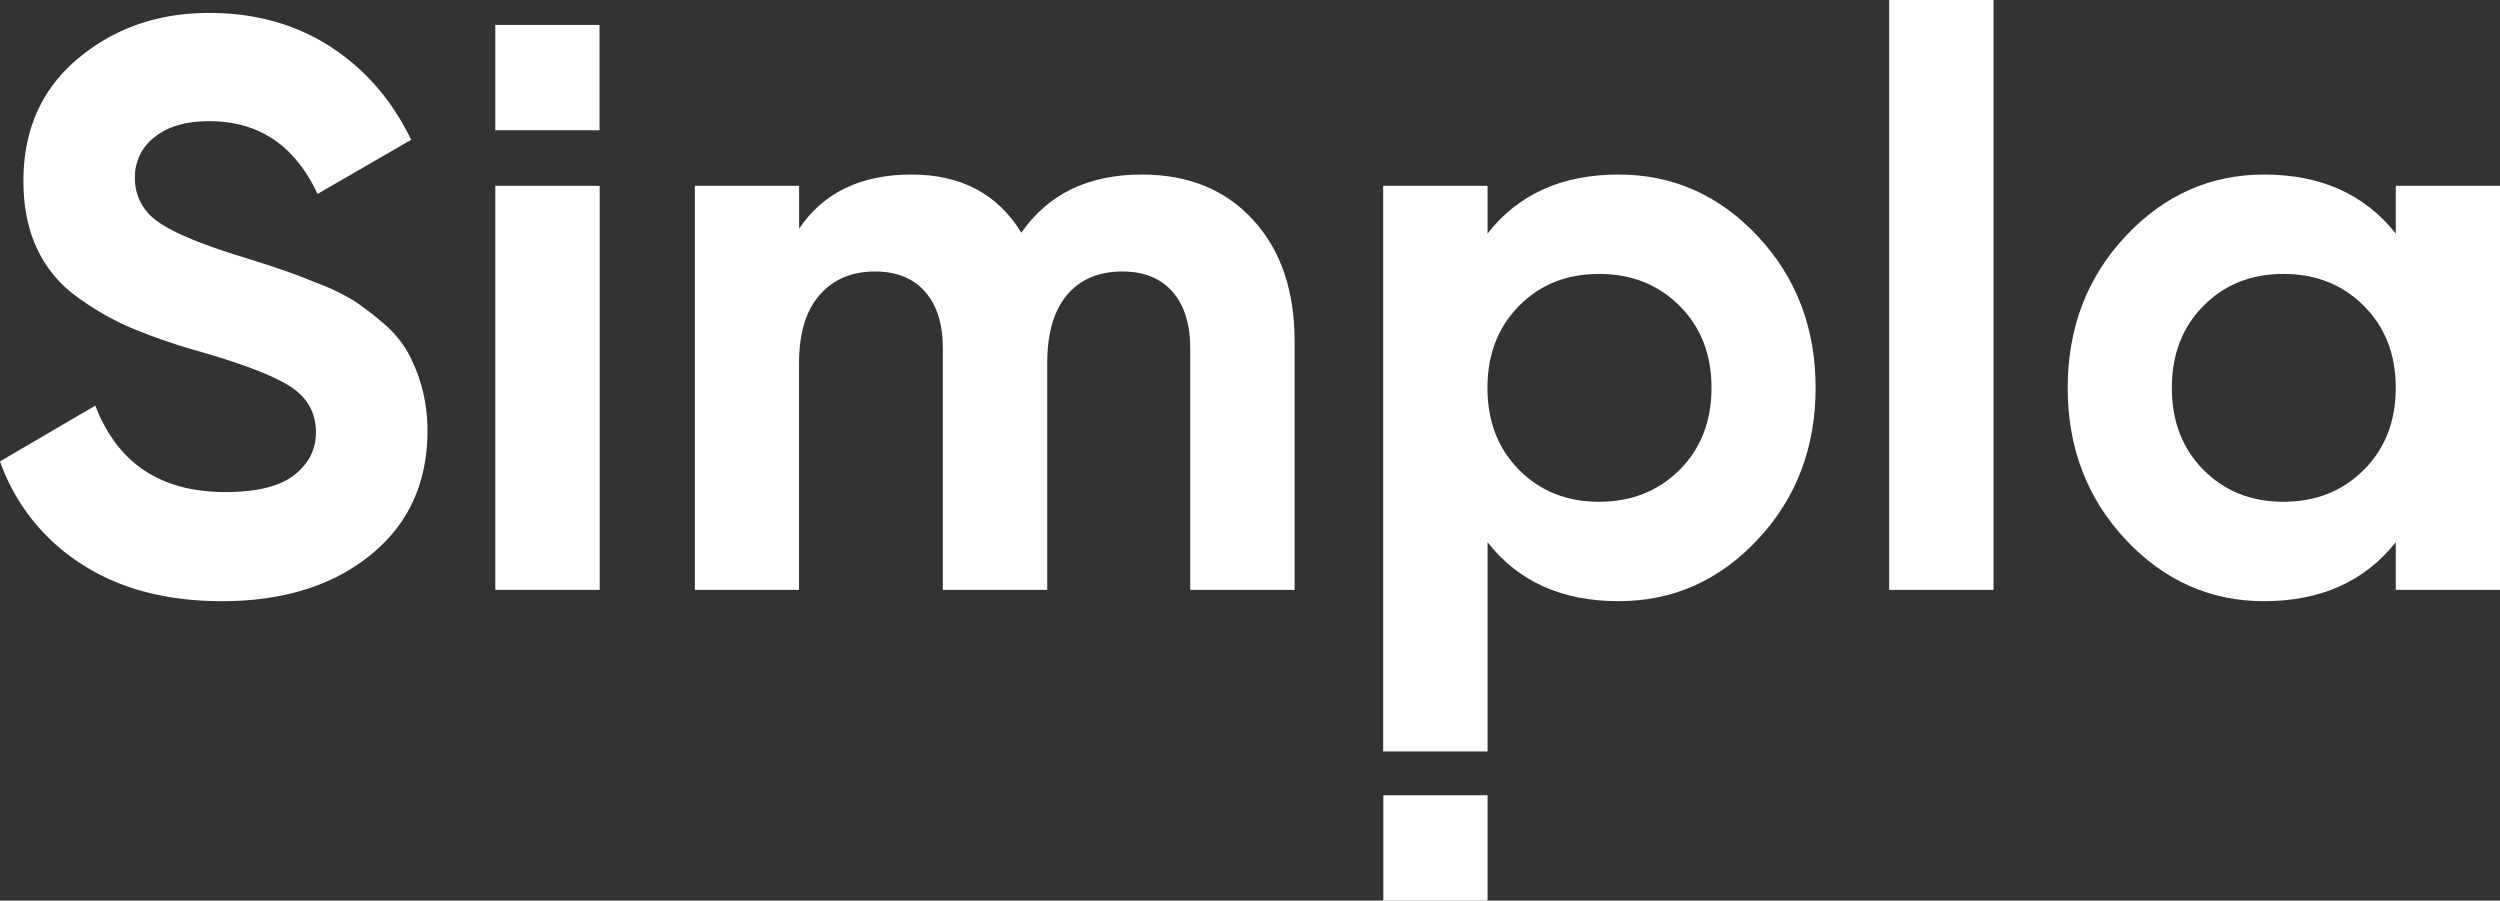
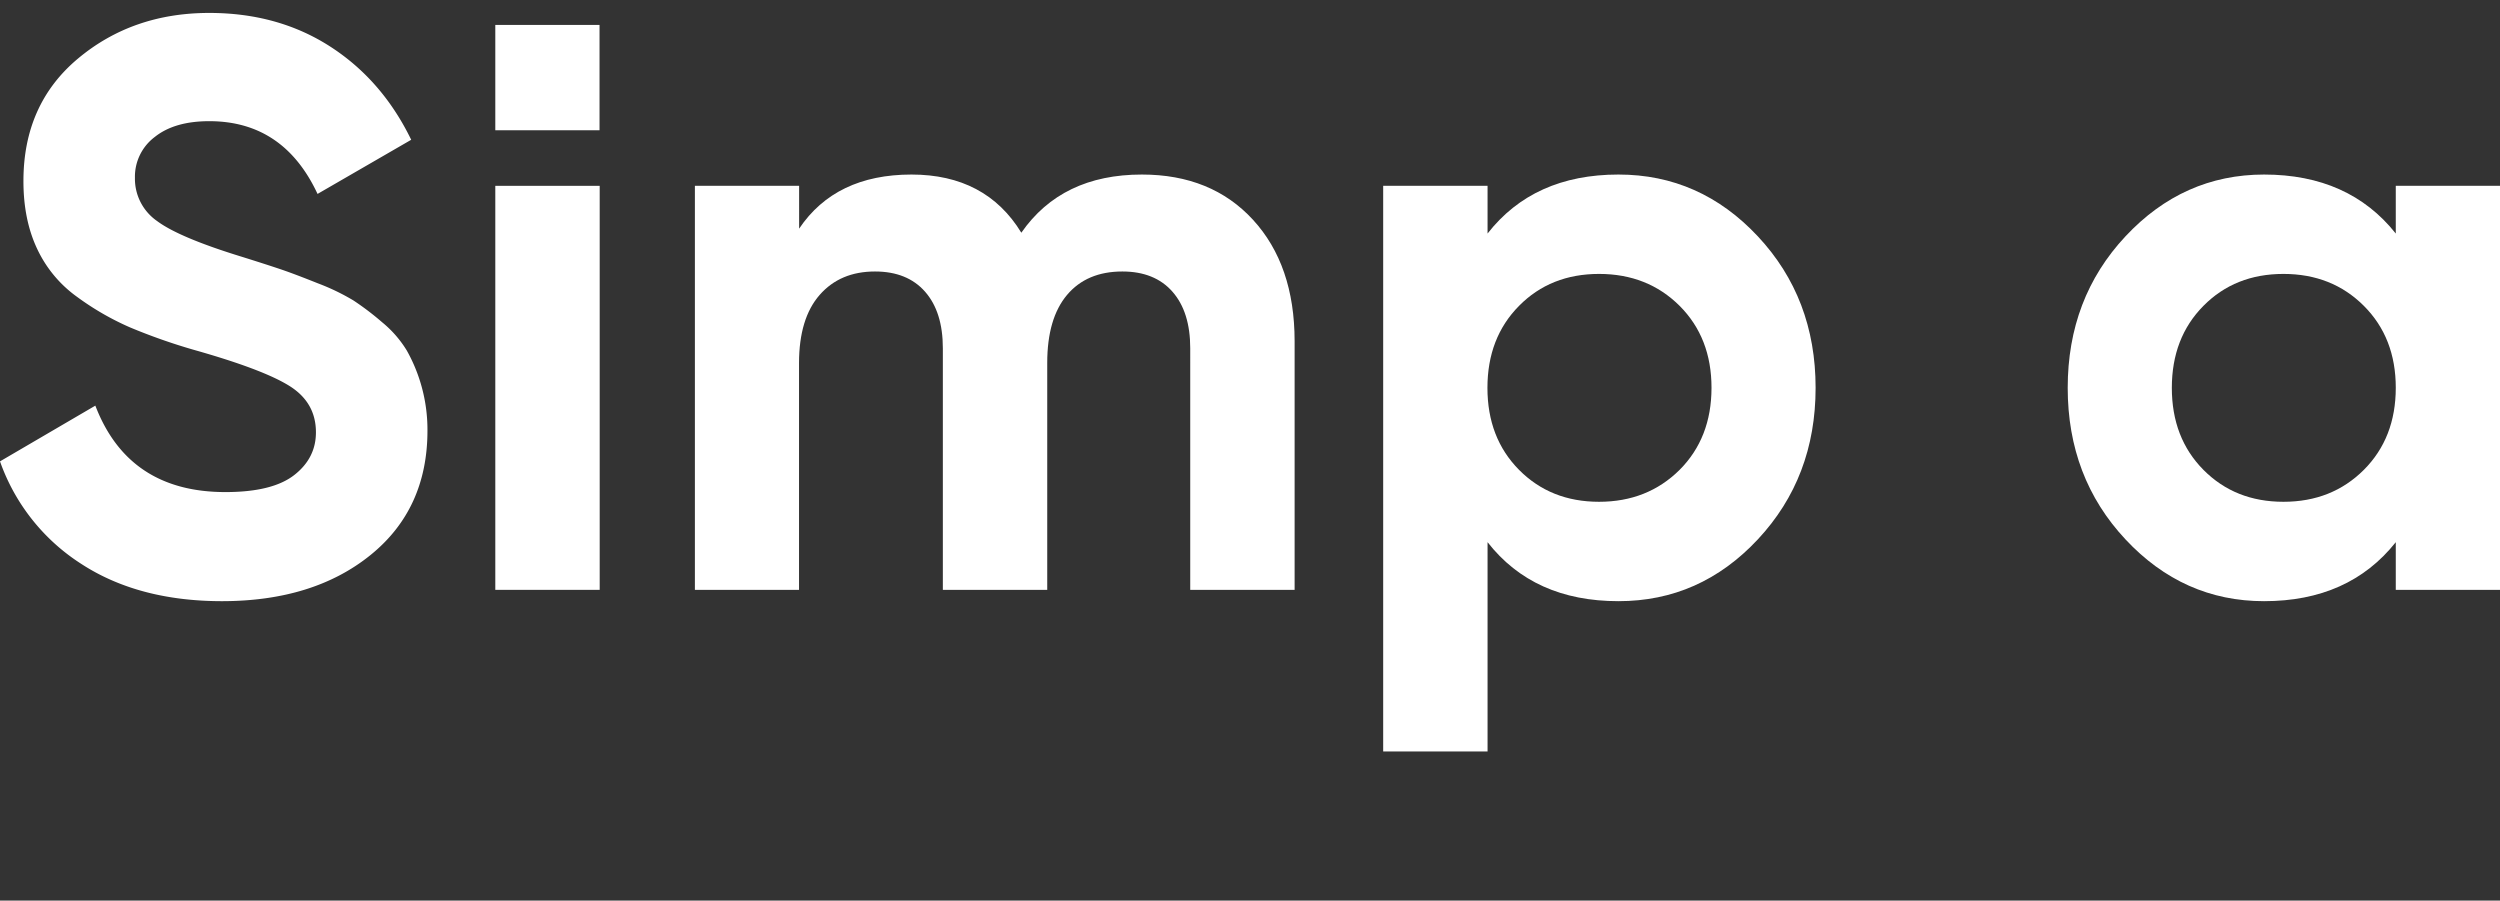
<svg xmlns="http://www.w3.org/2000/svg" viewBox="0 0 790.37 284.73">
  <rect x="0" y="0" width="790.37" height="284.73" fill="#333333" stroke="none" />
  <defs>
    <style>.cls-1{fill:#fff;}</style>
  </defs>
  <title>Simpla Logo white</title>
  <g id="Слой_2" data-name="Слой 2">
    <g id="Слой_1-2" data-name="Слой 1">
-       <rect class="cls-1" x="437.34" y="251.43" width="32.95" height="33.3" />
      <path class="cls-1" d="M70.25,190.06q-26.56,0-44.7-11.88A63.5,63.5,0,0,1,0,145.86l30.14-17.62q10.47,27.33,41.13,27.33,14.82,0,21.72-5.36t6.89-13.54q0-9.45-8.43-14.69T61.31,110.61A184.46,184.46,0,0,1,41,103.46a87.14,87.14,0,0,1-16.6-9.58,39,39,0,0,1-12.65-15.2Q7.4,69.48,7.41,57.22q0-24.27,17.24-38.7T66.16,4.09q21.72,0,38.19,10.6T130,44.19L100.39,61.31q-10.73-23-34.23-23-11,0-17.24,5a15.71,15.71,0,0,0-6.26,12.9,16.27,16.27,0,0,0,7,13.67q7,5.23,27,11.36,8.17,2.56,12.39,4t11.49,4.35A69.44,69.44,0,0,1,111.76,95a88,88,0,0,1,9.07,6.9,35.12,35.12,0,0,1,7.79,8.94,51.19,51.19,0,0,1,6.52,25.29q0,24.78-18,39.34T70.25,190.06Z" />
      <path class="cls-1" d="M156.59,186.48V58.75h33V186.48Z" />
      <path class="cls-1" d="M361,55.18q22,0,35.13,14.3t13.16,38.32v78.68h-33V110.1q0-11.49-5.62-17.88t-15.84-6.39q-11.24,0-17.49,7.41t-6.26,21.46v71.78h-33V110.1q0-11.49-5.62-17.88t-15.84-6.39q-11,0-17.49,7.41t-6.52,21.46v71.78H219.69V58.75h32.95V72.29q11.5-17.1,35.51-17.11,23.5,0,34.74,18.39Q335.67,55.18,361,55.18Z" />
      <path class="cls-1" d="M511.67,55.18q25.8,0,44.07,19.54T574,122.62q0,28.35-18.26,47.9t-44.07,19.54q-26.82,0-41.38-18.65v66.16h-33V58.75h33V73.83Q484.84,55.19,511.67,55.18Zm-31.42,93.37q10,10.09,25.29,10.09T531,148.55q10.08-10.1,10.09-25.93T531,96.69Q520.87,86.6,505.54,86.6T480.25,96.69q-10,10.09-10,25.93T480.25,148.55Z" />
-       <path class="cls-1" d="M597.25,186.48V0h33V186.48Z" />
      <path class="cls-1" d="M757.42,58.75h33V186.48h-33V171.41q-14.82,18.65-41.64,18.65-25.56,0-43.82-19.54t-18.26-47.9q0-28.37,18.26-47.9t43.82-19.54q26.82,0,41.64,18.65Zm-60.8,89.8q10,10.09,25.29,10.09t25.41-10.09q10.09-10.1,10.1-25.93t-10.1-25.93Q737.23,86.6,721.91,86.6T696.62,96.69q-10,10.09-10,25.93T696.62,148.55Z" />
      <rect class="cls-1" x="156.59" y="7.88" width="32.95" height="33.3" />
    </g>
  </g>
</svg>